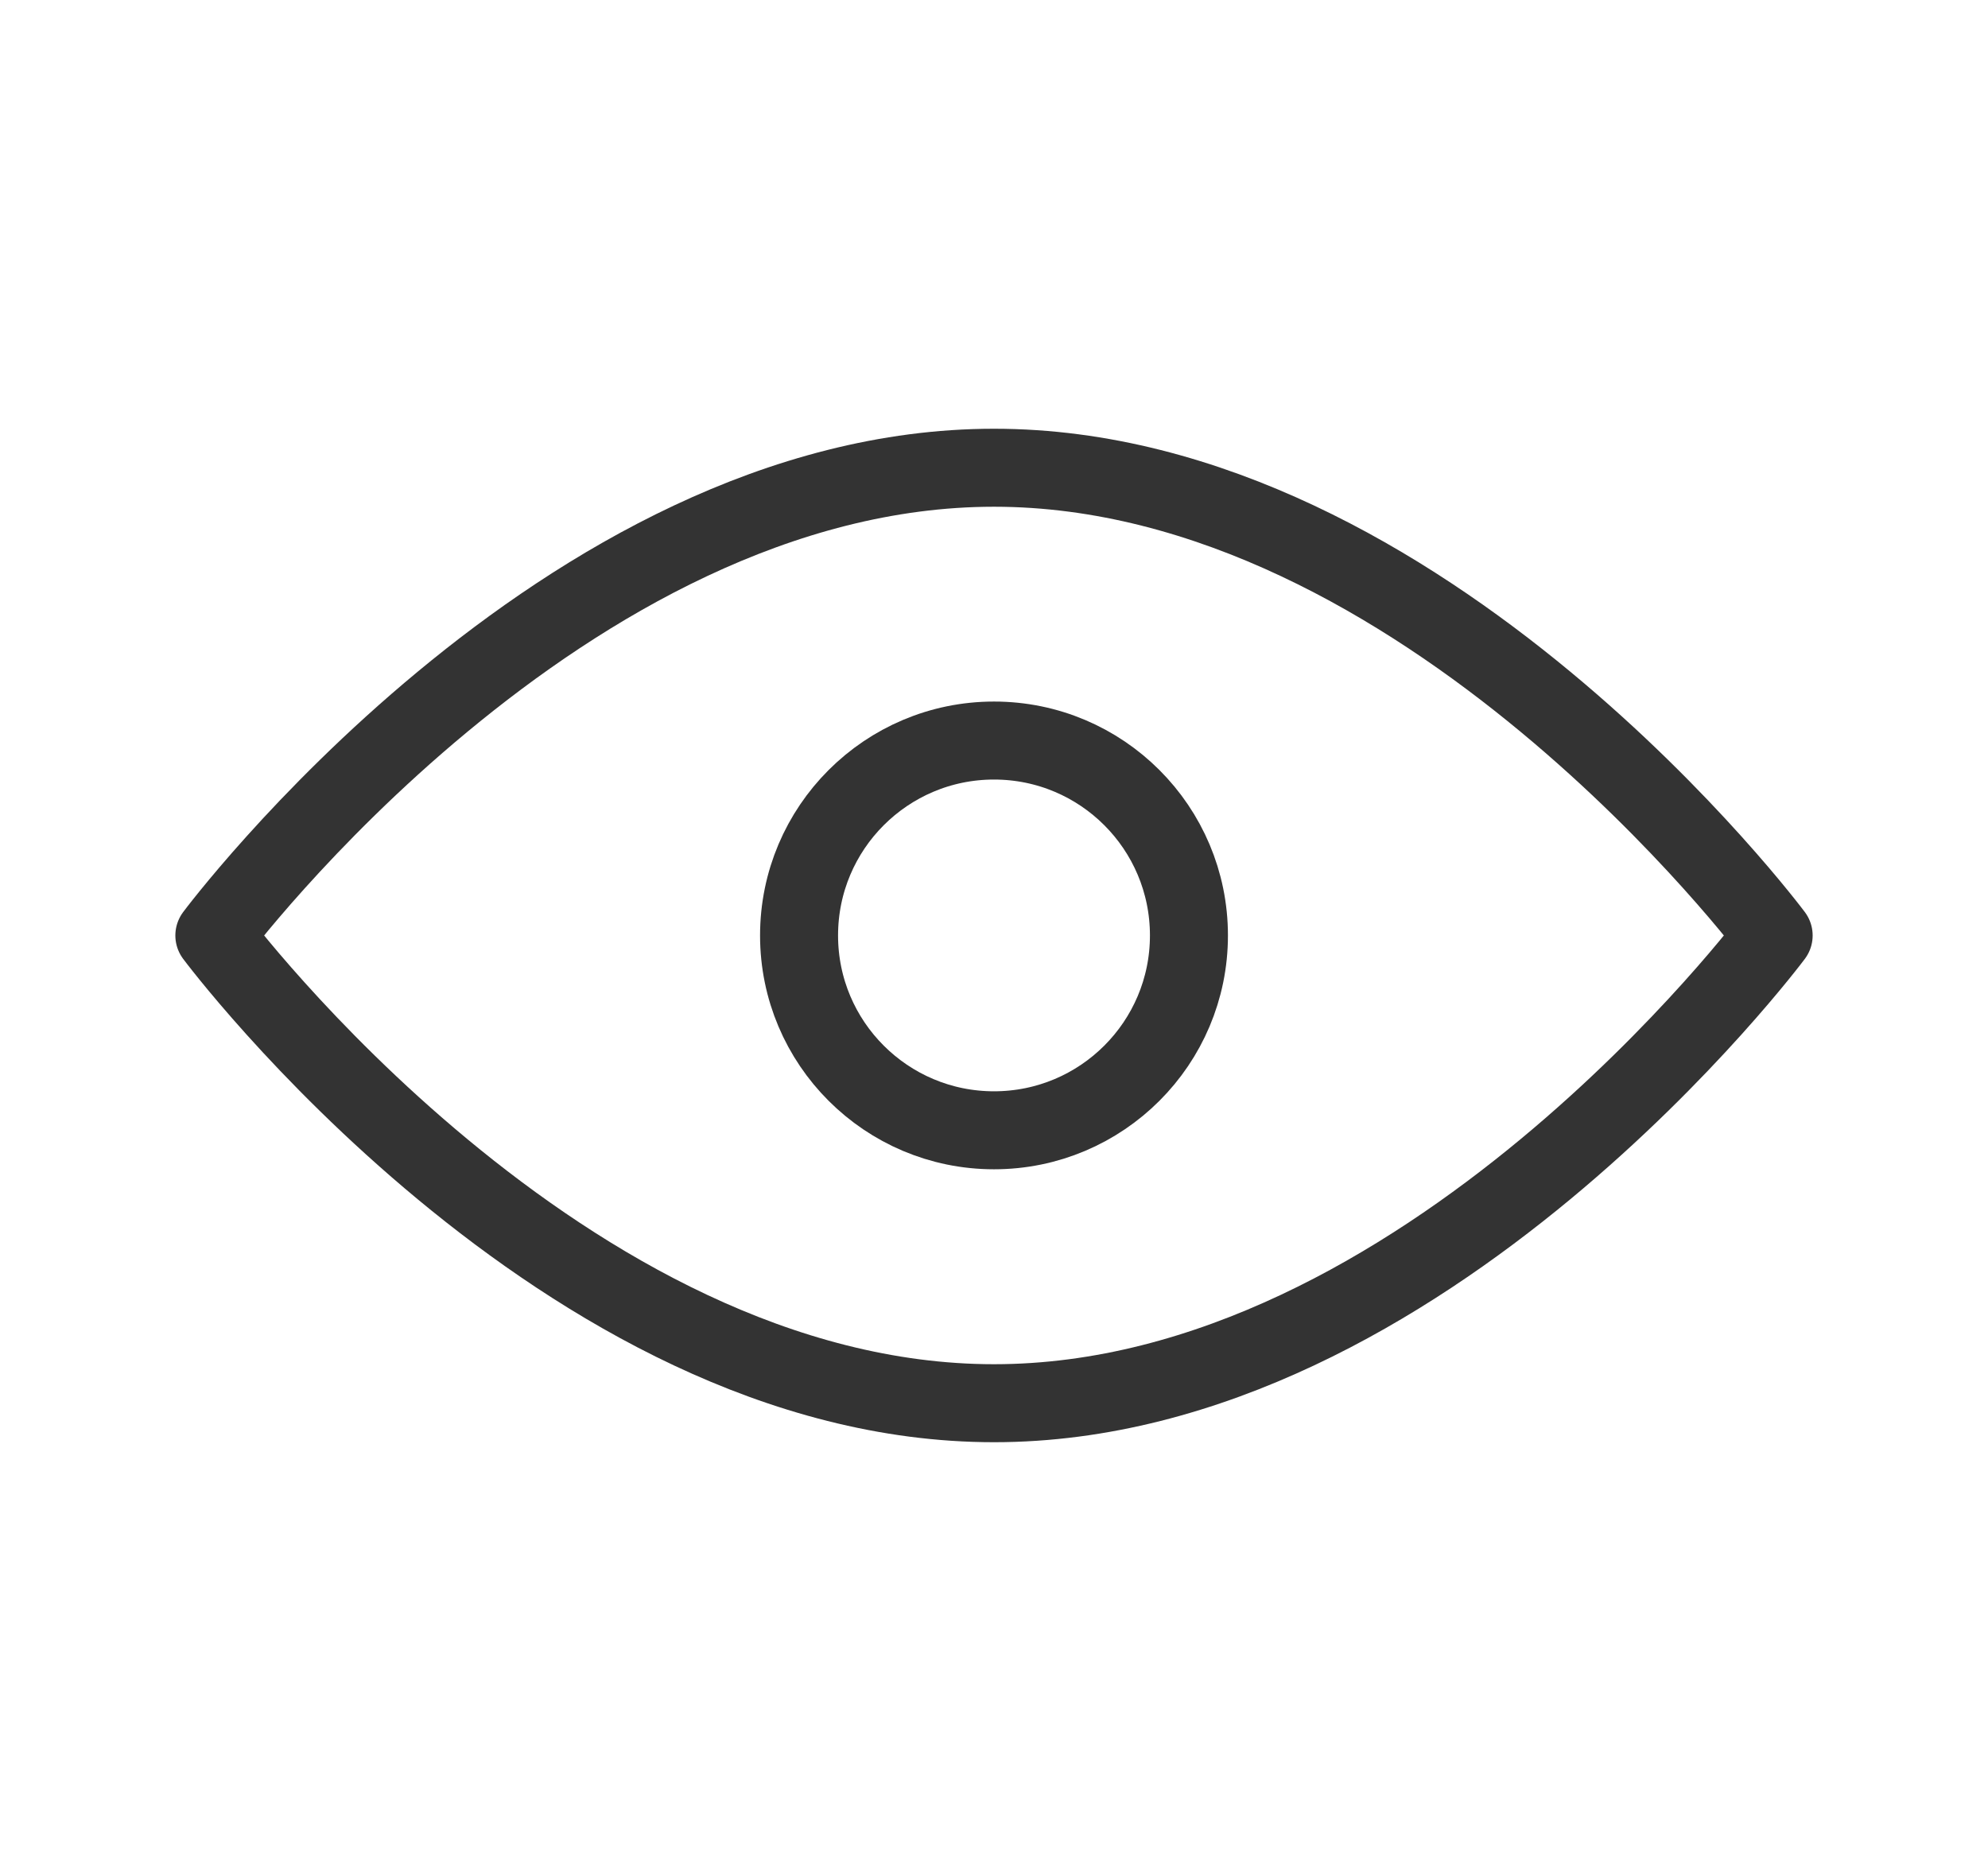
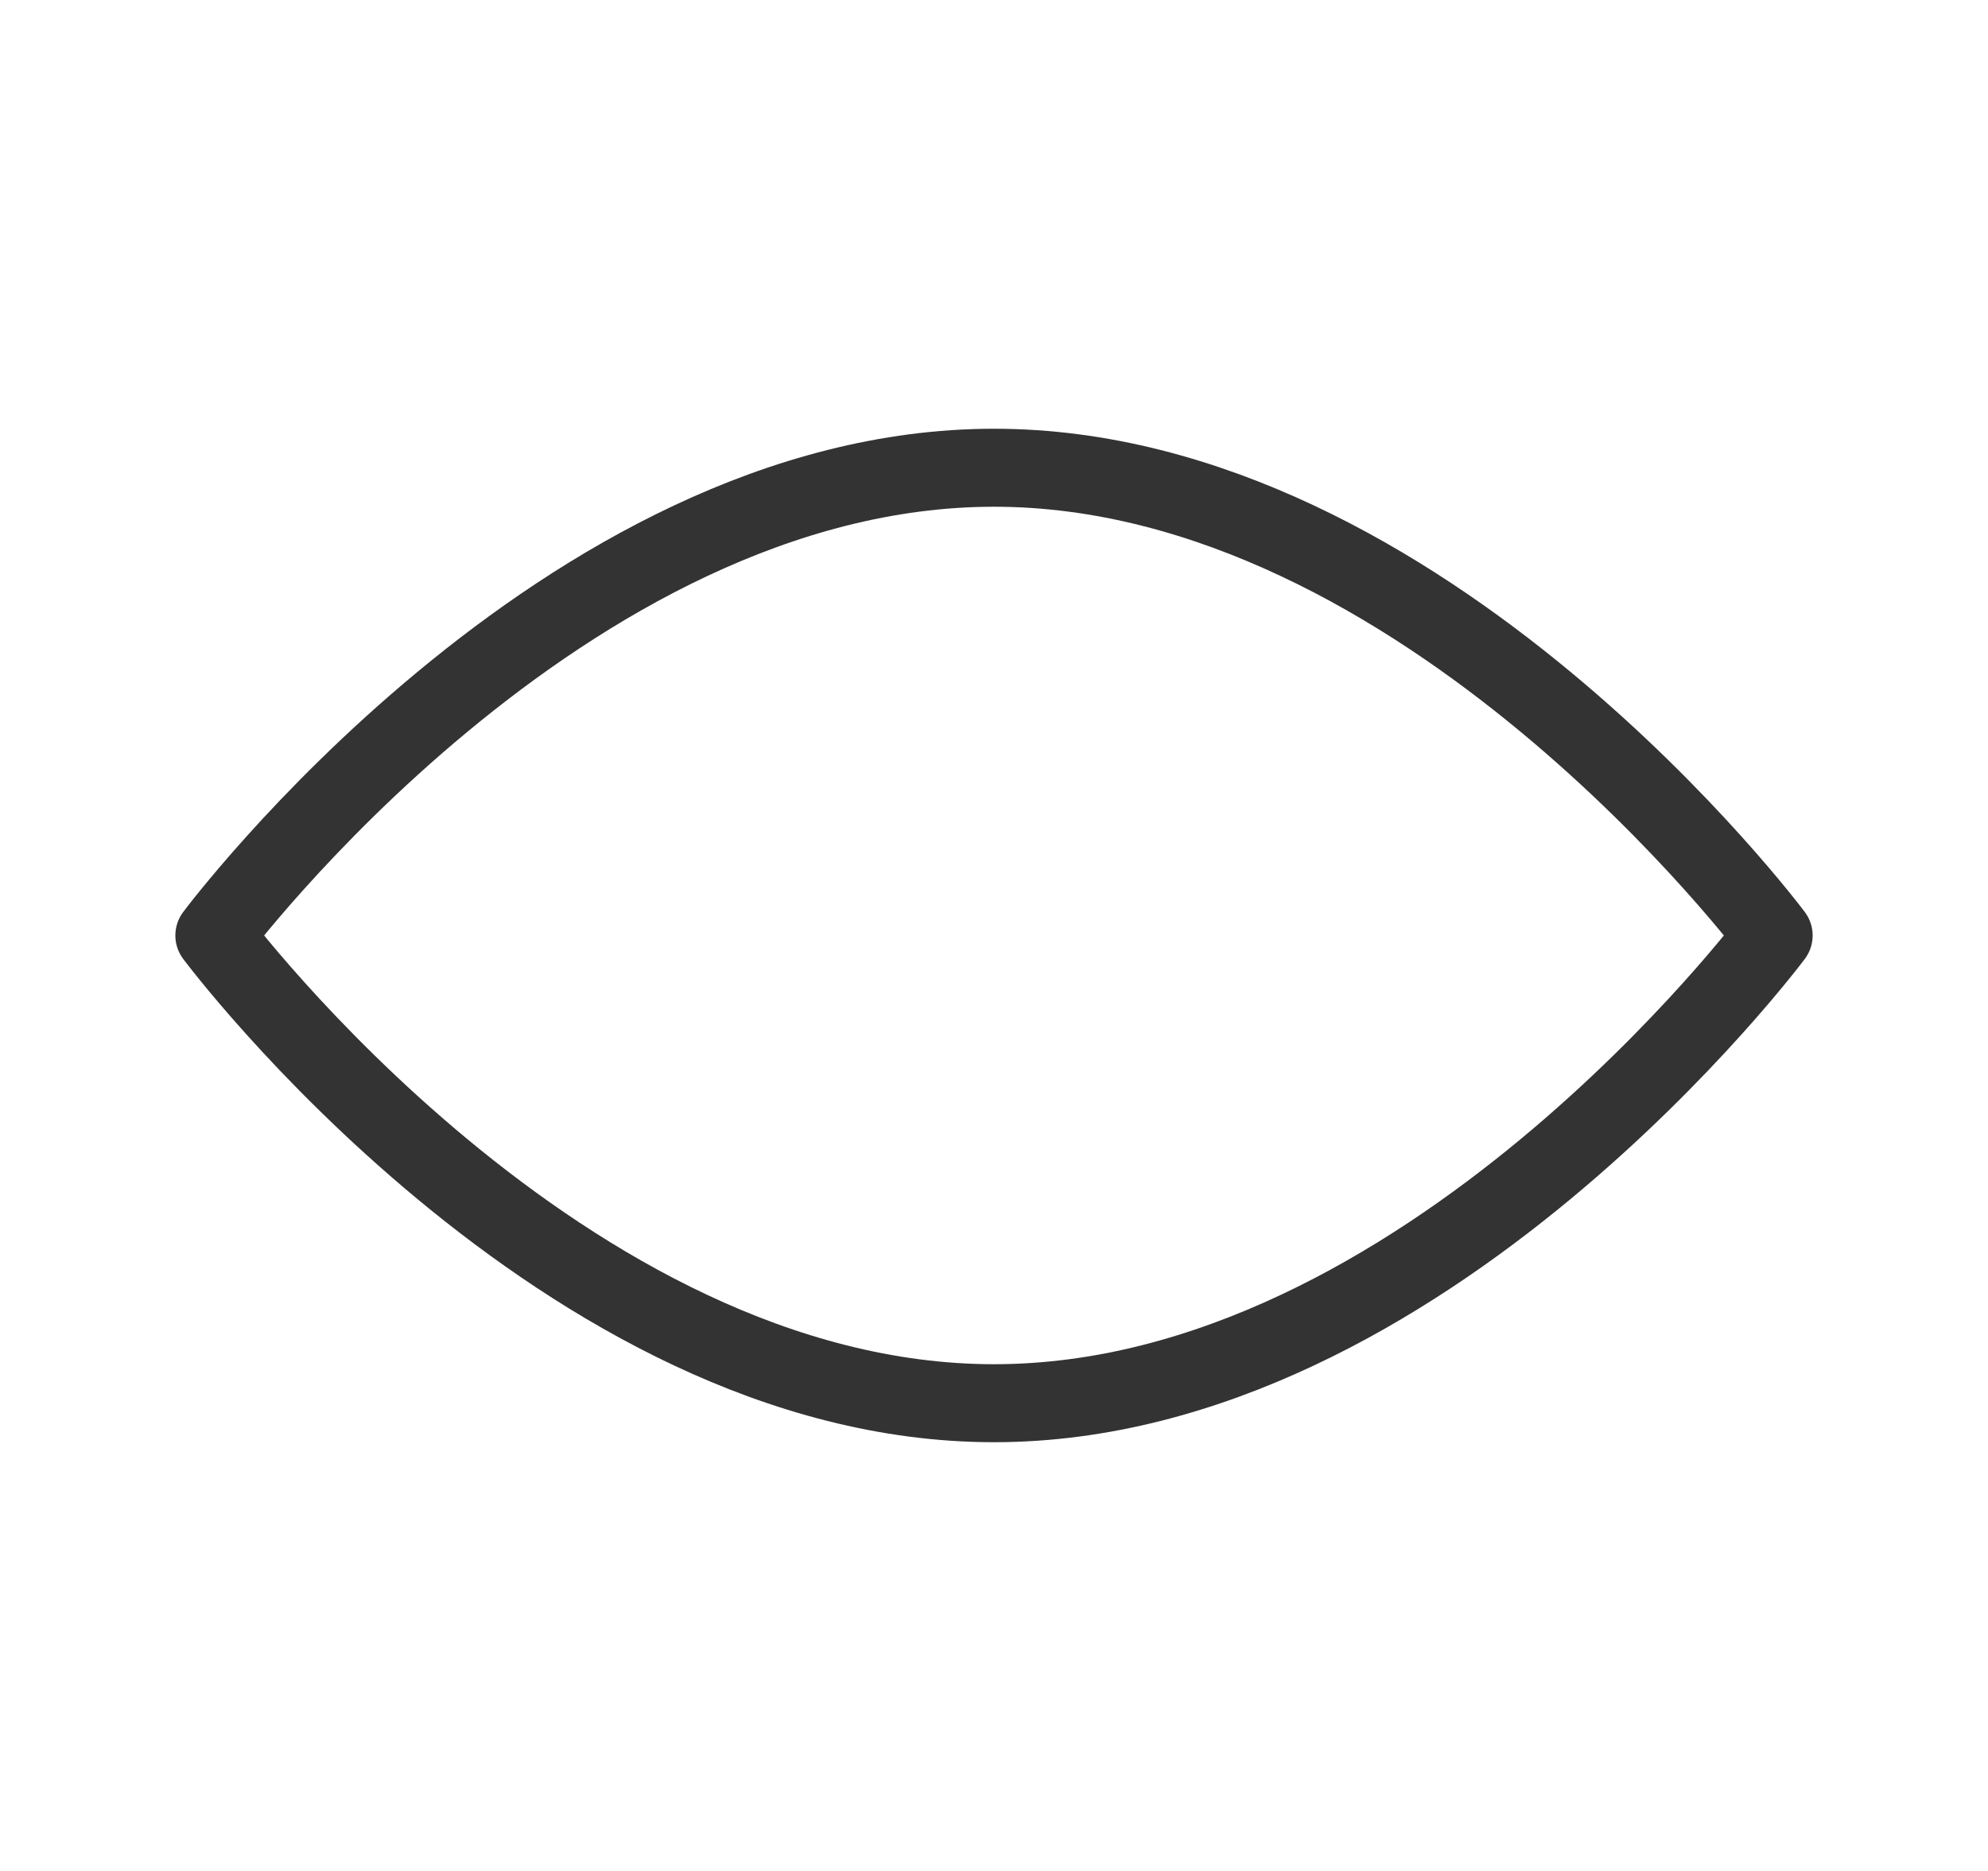
<svg xmlns="http://www.w3.org/2000/svg" width="17" height="16" viewBox="0 0 17 16" fill="none">
  <path d="M8.5 12C12.182 12 15.167 8 15.167 8C15.167 8 12.182 4 8.5 4C4.818 4 1.833 8 1.833 8C1.833 8 4.818 12 8.5 12Z" stroke="#333333" stroke-width="0.667" stroke-linejoin="round" />
-   <path d="M8.5 9.666C9.421 9.666 10.167 8.92 10.167 8C10.167 7.079 9.421 6.333 8.5 6.333C7.58 6.333 6.833 7.079 6.833 8C6.833 8.92 7.58 9.666 8.5 9.666Z" stroke="#333333" stroke-width="0.667" stroke-linejoin="round" />
</svg>